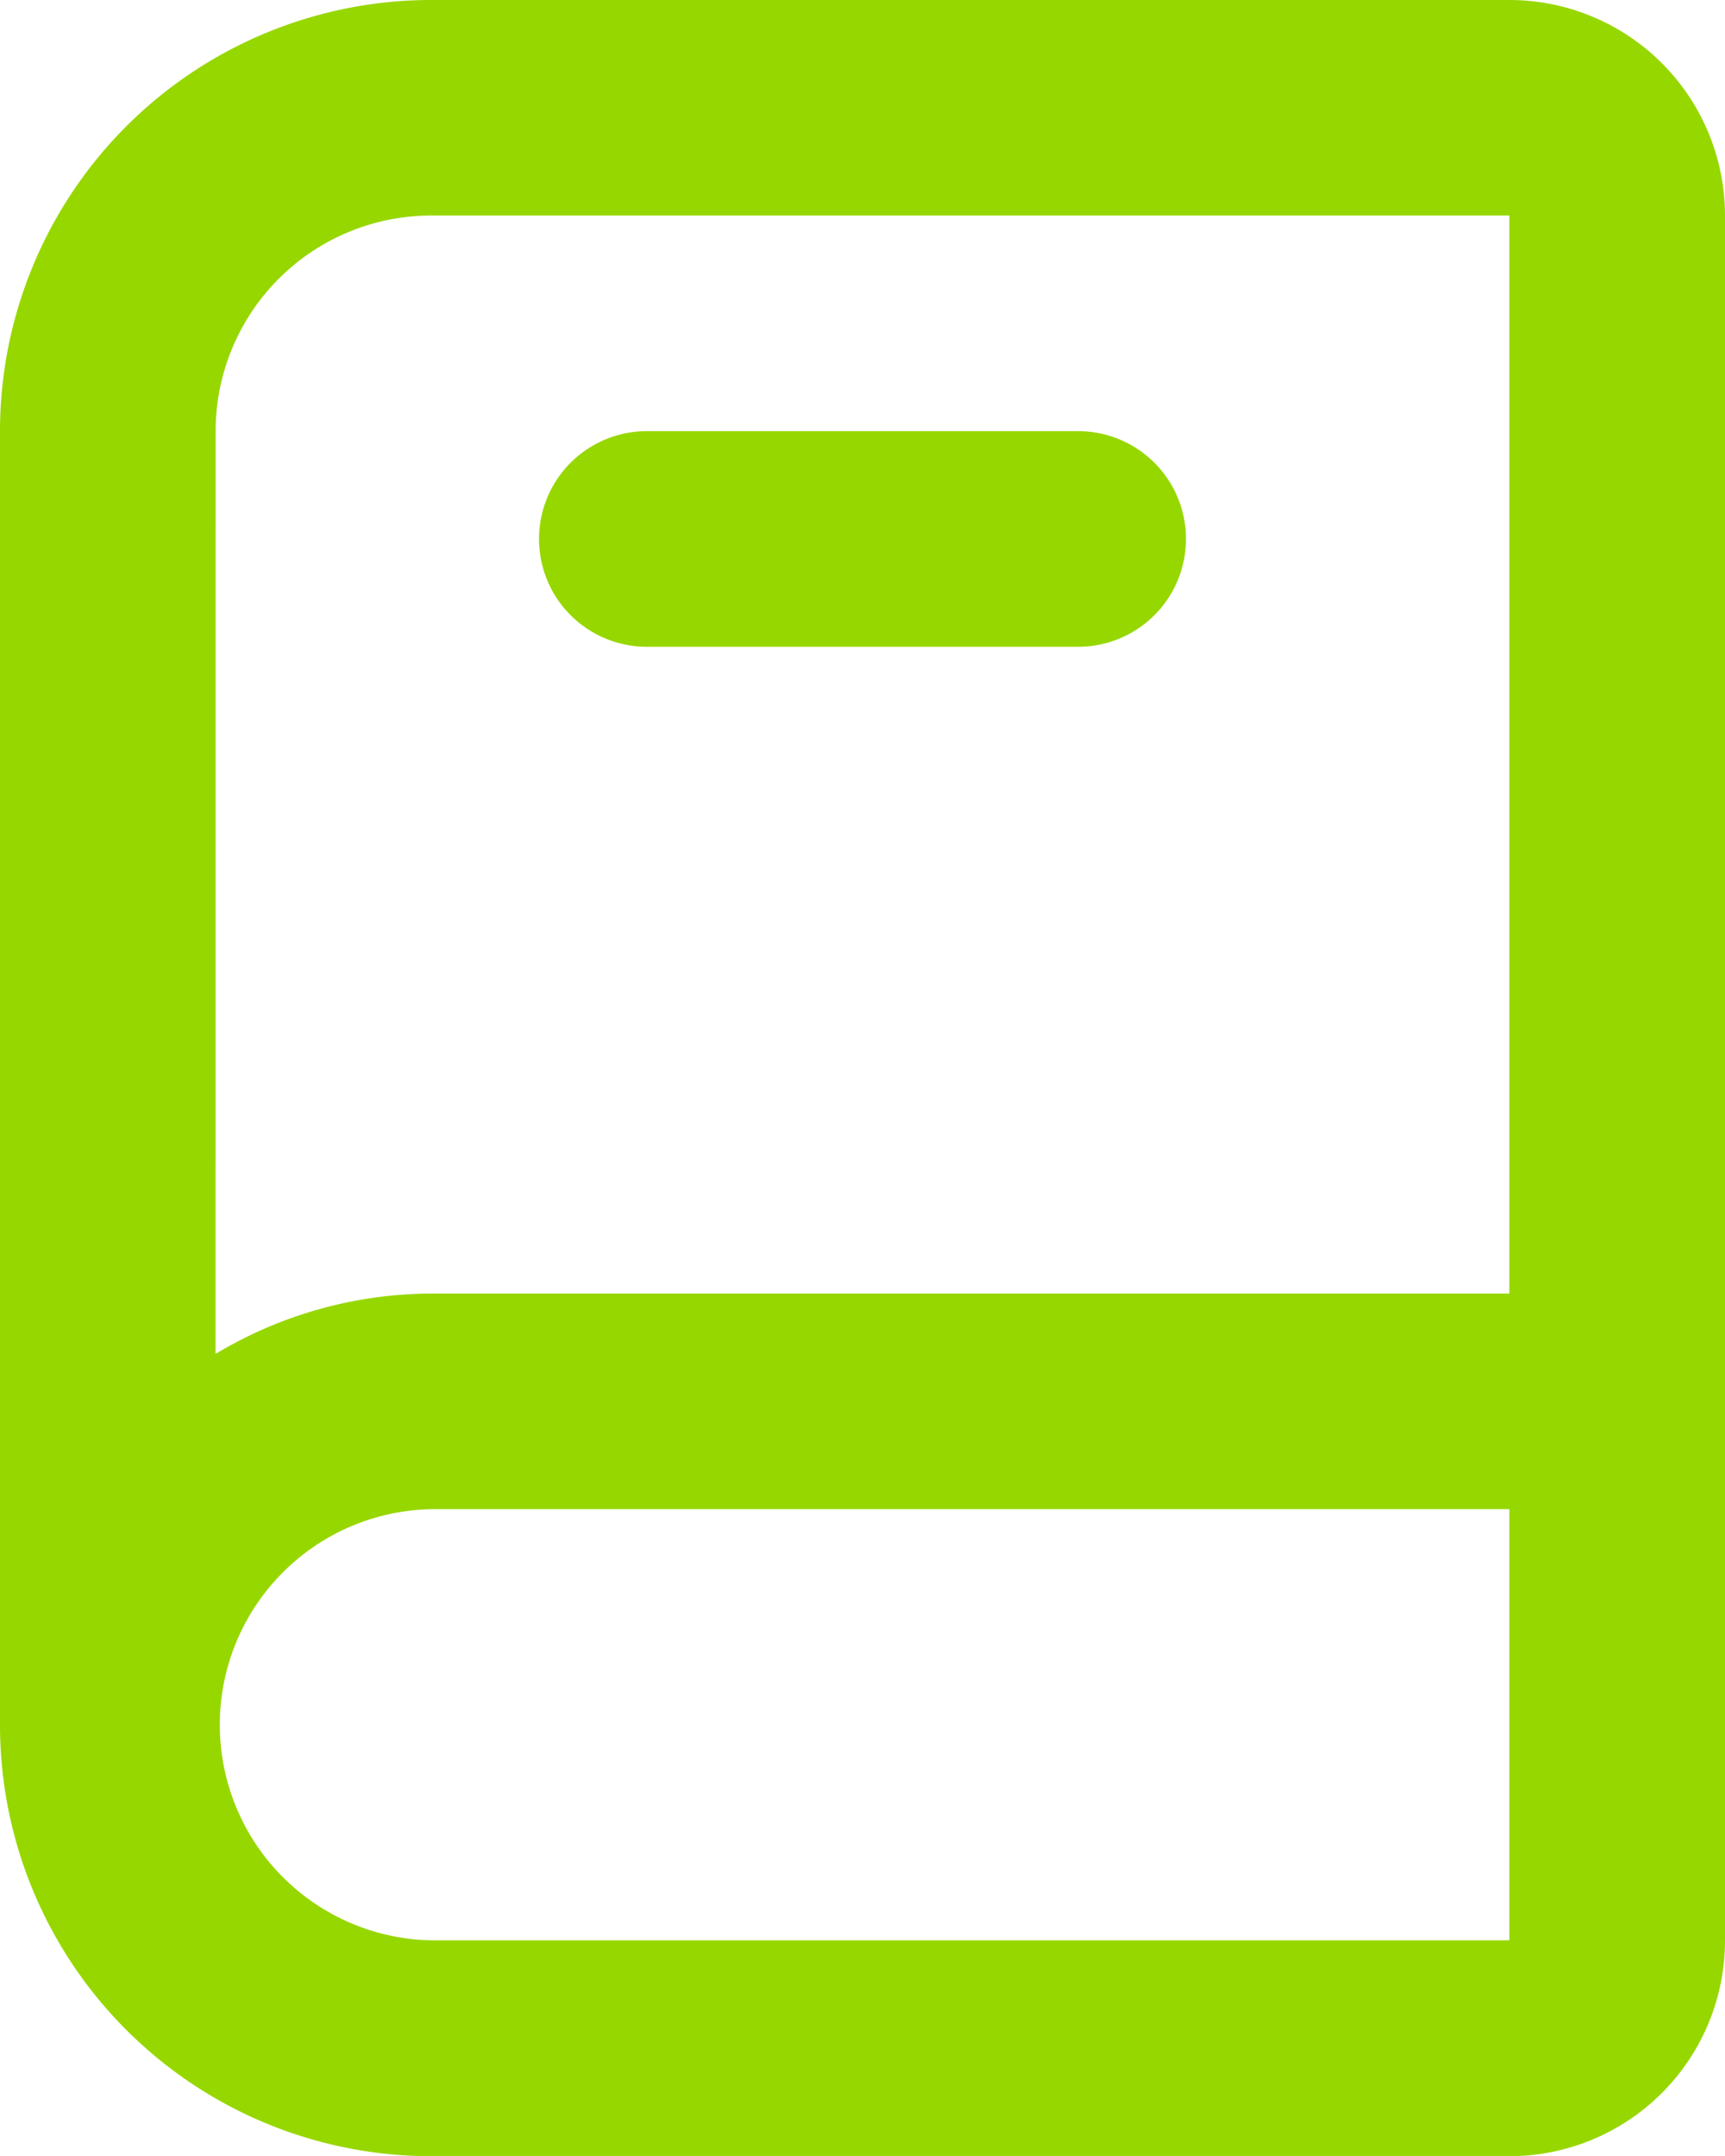
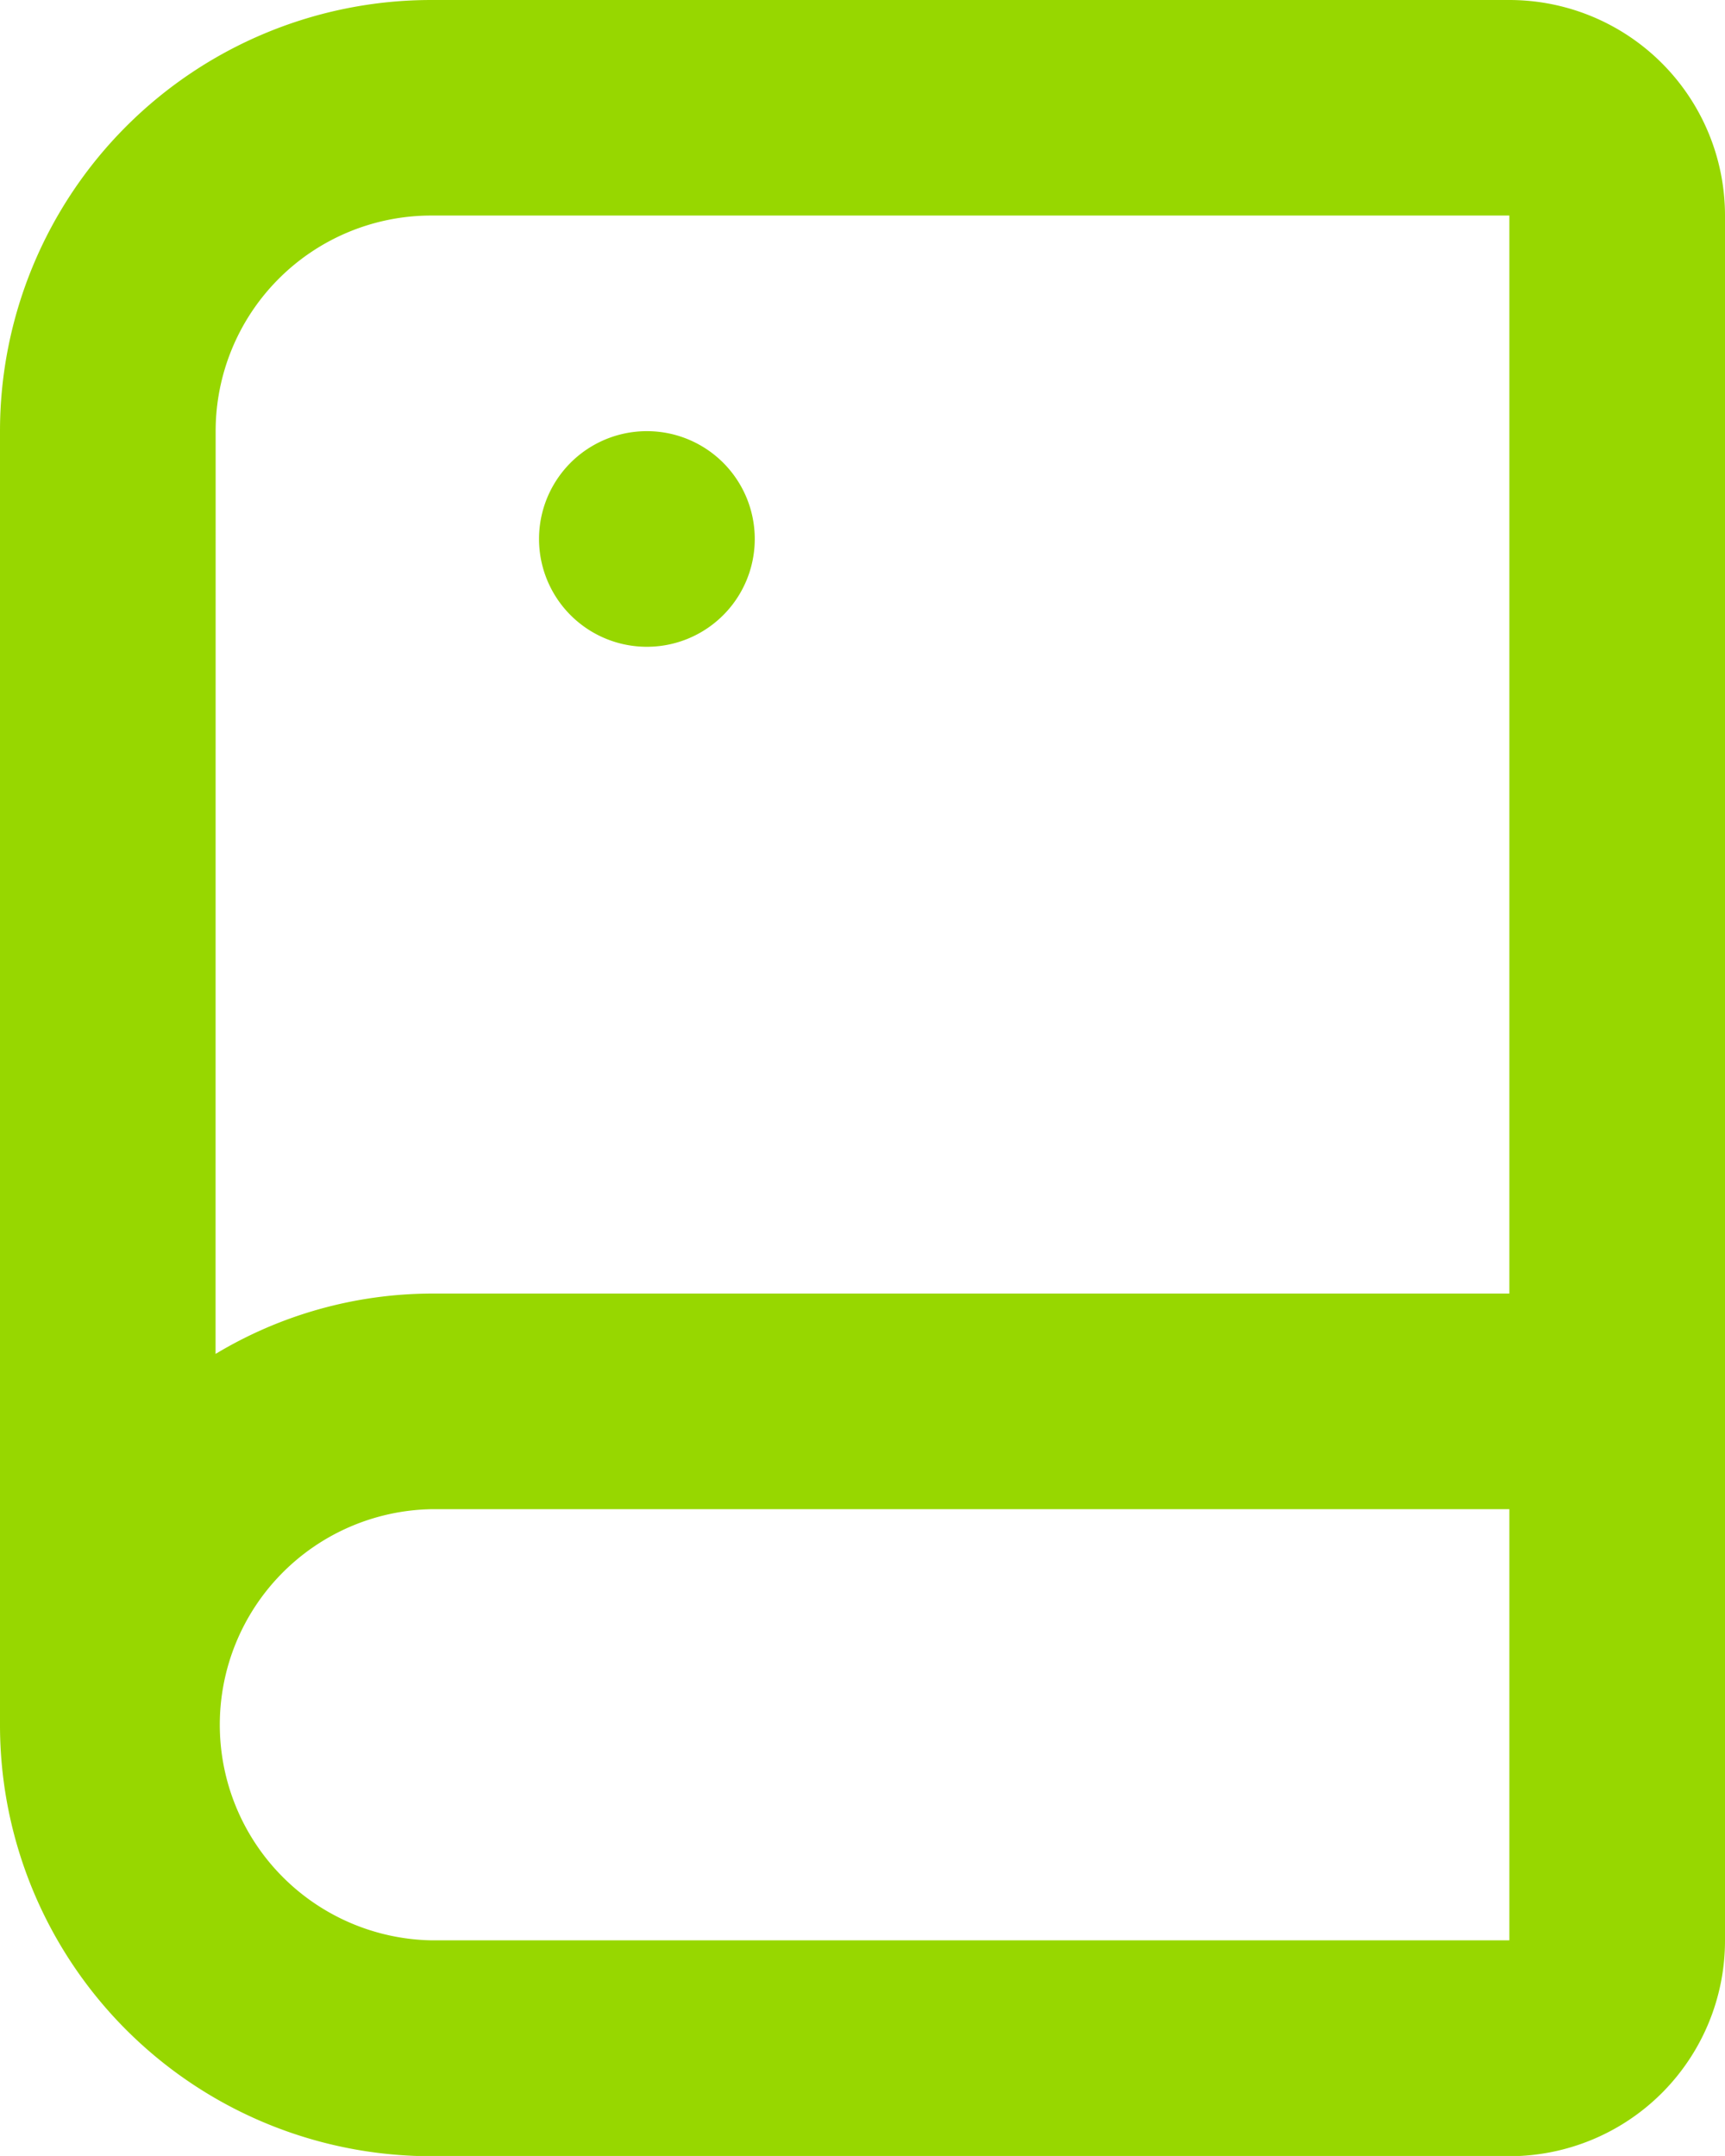
<svg xmlns="http://www.w3.org/2000/svg" width="21.518" height="26.897" viewBox="0 0 21.518 26.897">
-   <path id="Path_99" data-name="Path 99" d="M22.828,2H9.379A5.379,5.379,0,0,0,4,7.379V23.518A5.379,5.379,0,0,0,9.379,28.9H22.828a2.69,2.69,0,0,0,2.69-2.69V4.69A2.69,2.69,0,0,0,22.828,2ZM6.69,7.379a2.69,2.69,0,0,1,2.69-2.69H22.828V18.138H9.379a5.258,5.258,0,0,0-2.69.753Zm2.69,18.828a2.69,2.69,0,0,1,0-5.379H22.828v5.379Zm2.69-16.138h5.379a1.345,1.345,0,0,0,0-2.69H12.069a1.345,1.345,0,0,0,0,2.69Z" transform="translate(-4 -2)" fill="#97d700" />
+   <path id="Path_99" data-name="Path 99" d="M22.828,2H9.379A5.379,5.379,0,0,0,4,7.379V23.518A5.379,5.379,0,0,0,9.379,28.9H22.828a2.69,2.69,0,0,0,2.69-2.69V4.69A2.69,2.69,0,0,0,22.828,2ZM6.69,7.379a2.69,2.69,0,0,1,2.69-2.69H22.828V18.138H9.379a5.258,5.258,0,0,0-2.69.753Zm2.69,18.828a2.69,2.69,0,0,1,0-5.379H22.828v5.379Zm2.69-16.138a1.345,1.345,0,0,0,0-2.69H12.069a1.345,1.345,0,0,0,0,2.69Z" transform="translate(-4 -2)" fill="#97d700" />
</svg>